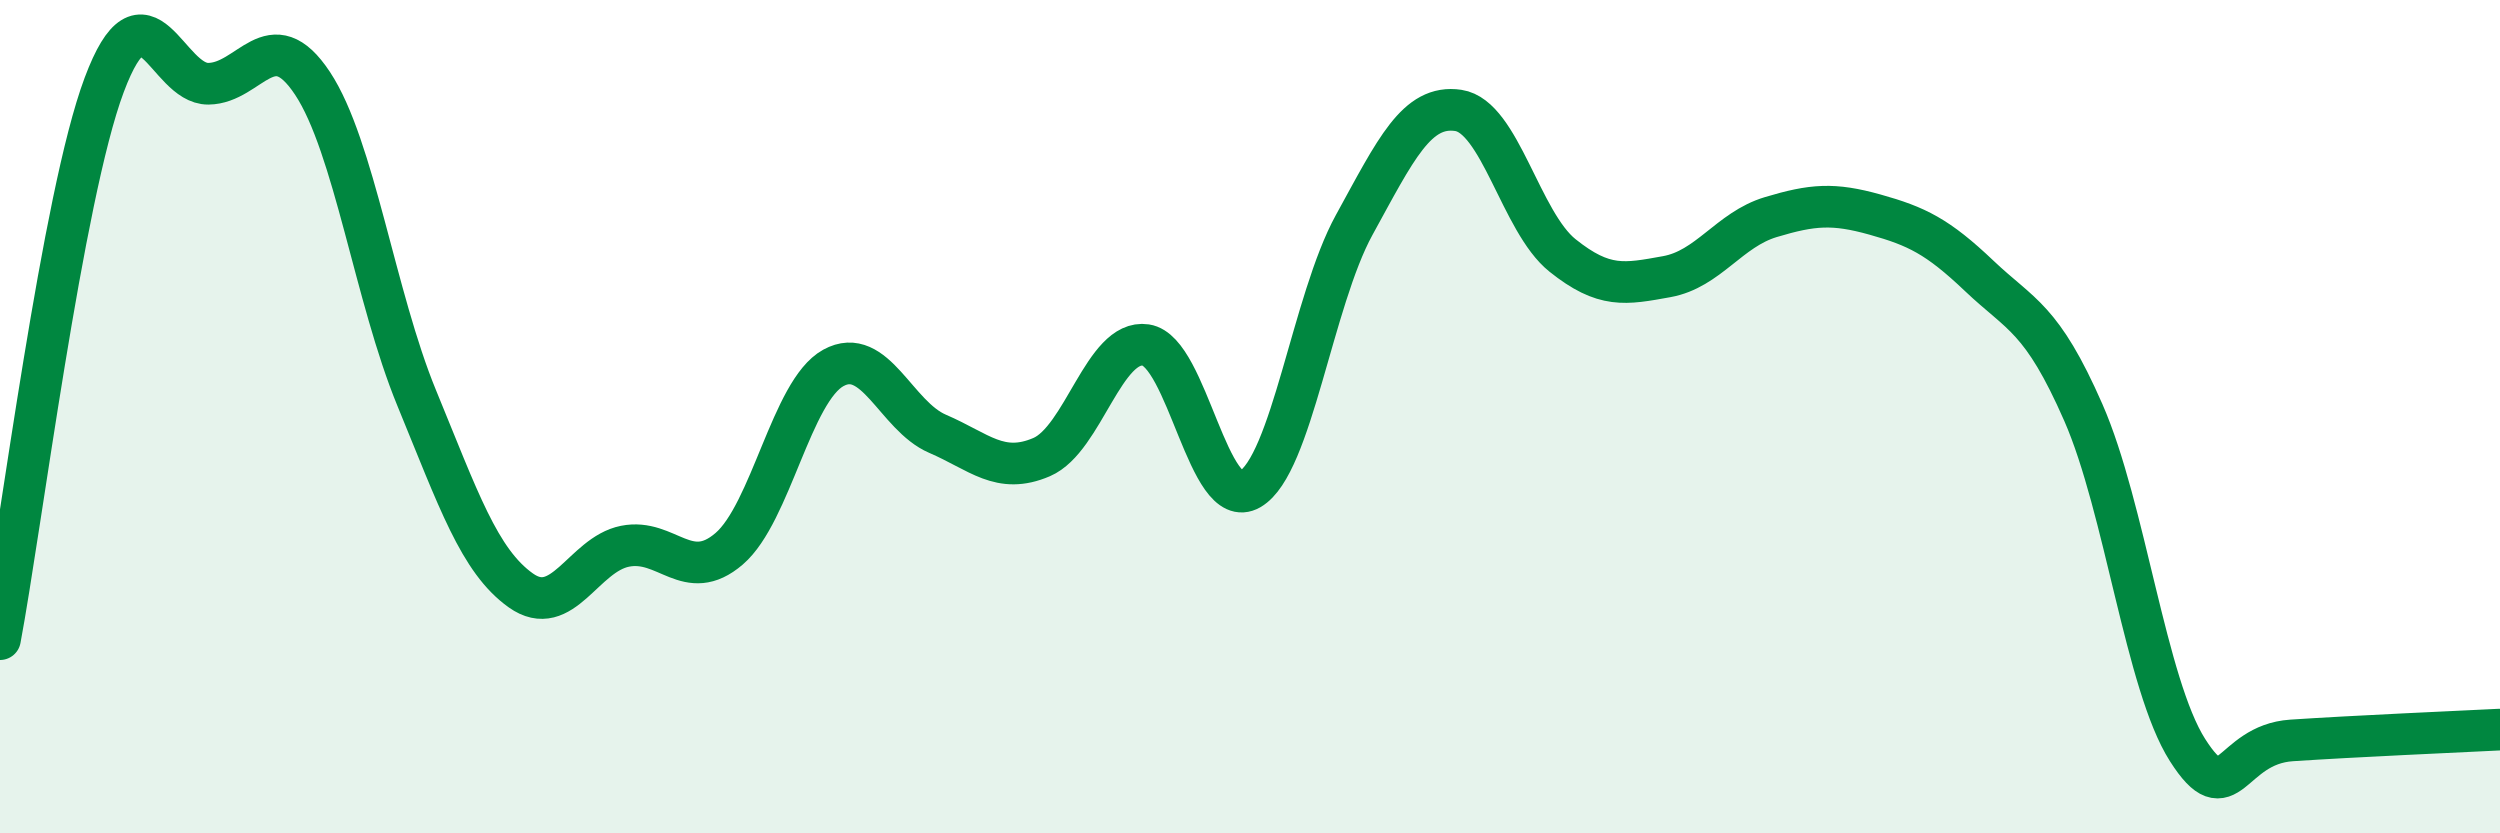
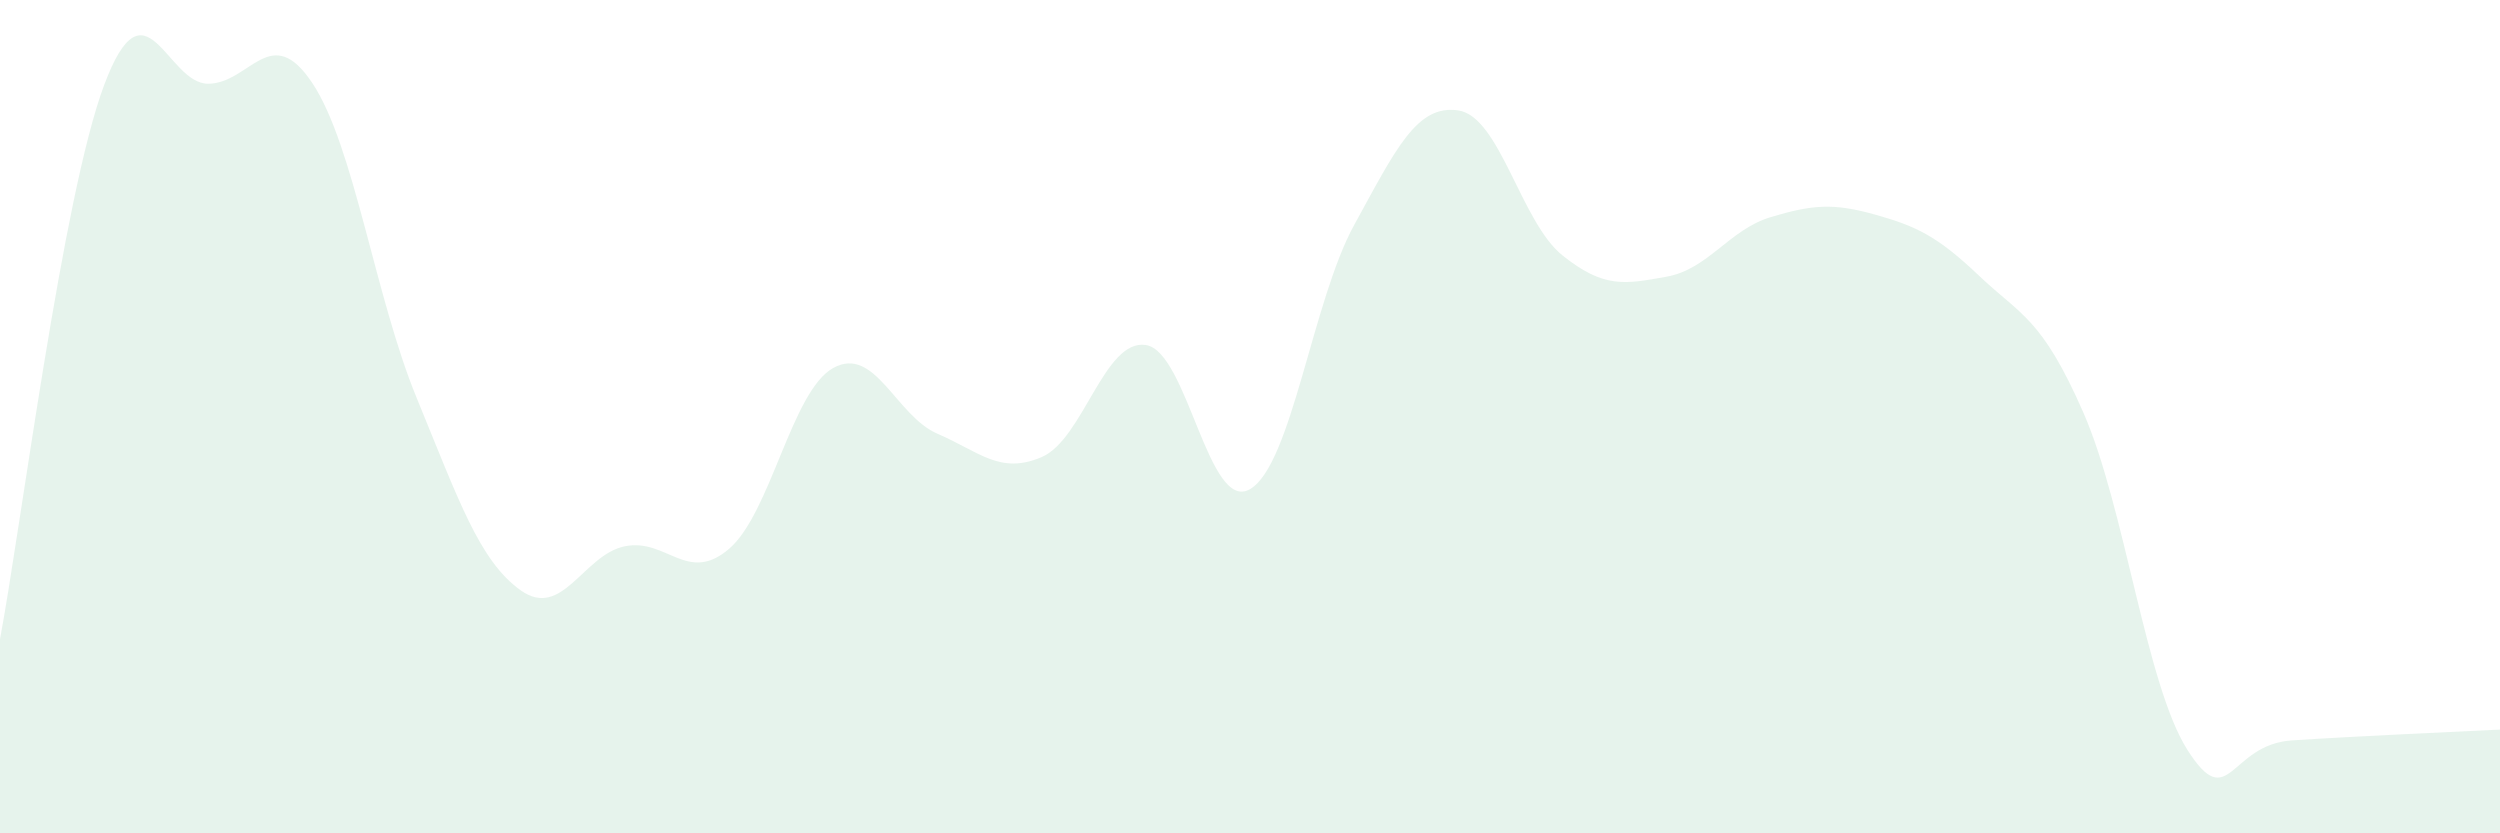
<svg xmlns="http://www.w3.org/2000/svg" width="60" height="20" viewBox="0 0 60 20">
  <path d="M 0,15.34 C 0.5,12.68 1.5,4.71 2.5,2.04 C 3.5,-0.63 4,2.02 5,2.01 C 6,2 6.5,0.49 7.5,2 C 8.5,3.51 9,7.12 10,9.55 C 11,11.98 11.5,13.46 12.5,14.17 C 13.5,14.88 14,13.31 15,13.11 C 16,12.91 16.5,14.03 17.5,13.17 C 18.5,12.31 19,9.38 20,8.83 C 21,8.28 21.5,9.98 22.5,10.41 C 23.5,10.84 24,11.4 25,10.97 C 26,10.54 26.5,8.13 27.5,8.28 C 28.5,8.43 29,12.32 30,11.74 C 31,11.16 31.5,7.22 32.5,5.4 C 33.5,3.58 34,2.5 35,2.65 C 36,2.8 36.5,5.33 37.5,6.13 C 38.5,6.93 39,6.82 40,6.64 C 41,6.46 41.5,5.51 42.5,5.21 C 43.5,4.91 44,4.87 45,5.15 C 46,5.43 46.5,5.67 47.5,6.62 C 48.5,7.57 49,7.62 50,9.9 C 51,12.18 51.5,16.43 52.5,18 C 53.5,19.57 53.5,17.87 55,17.77 C 56.5,17.67 59,17.56 60,17.51L60 20L0 20Z" fill="#008740" opacity="0.1" stroke-linecap="round" stroke-linejoin="round" />
-   <path d="M 0,15.34 C 0.5,12.68 1.5,4.71 2.5,2.04 C 3.5,-0.63 4,2.02 5,2.01 C 6,2 6.5,0.49 7.5,2 C 8.5,3.51 9,7.12 10,9.55 C 11,11.98 11.5,13.46 12.5,14.17 C 13.5,14.88 14,13.31 15,13.11 C 16,12.91 16.5,14.03 17.5,13.17 C 18.5,12.31 19,9.38 20,8.83 C 21,8.28 21.5,9.98 22.5,10.41 C 23.5,10.84 24,11.4 25,10.97 C 26,10.54 26.5,8.13 27.5,8.28 C 28.5,8.43 29,12.32 30,11.74 C 31,11.16 31.5,7.22 32.5,5.4 C 33.5,3.58 34,2.5 35,2.65 C 36,2.8 36.5,5.33 37.5,6.13 C 38.5,6.93 39,6.82 40,6.64 C 41,6.46 41.5,5.51 42.5,5.21 C 43.5,4.91 44,4.87 45,5.15 C 46,5.43 46.5,5.67 47.5,6.62 C 48.5,7.57 49,7.62 50,9.9 C 51,12.18 51.5,16.43 52.5,18 C 53.5,19.57 53.5,17.87 55,17.77 C 56.5,17.67 59,17.56 60,17.51" stroke="#008740" stroke-width="1" fill="none" stroke-linecap="round" stroke-linejoin="round" />
</svg>